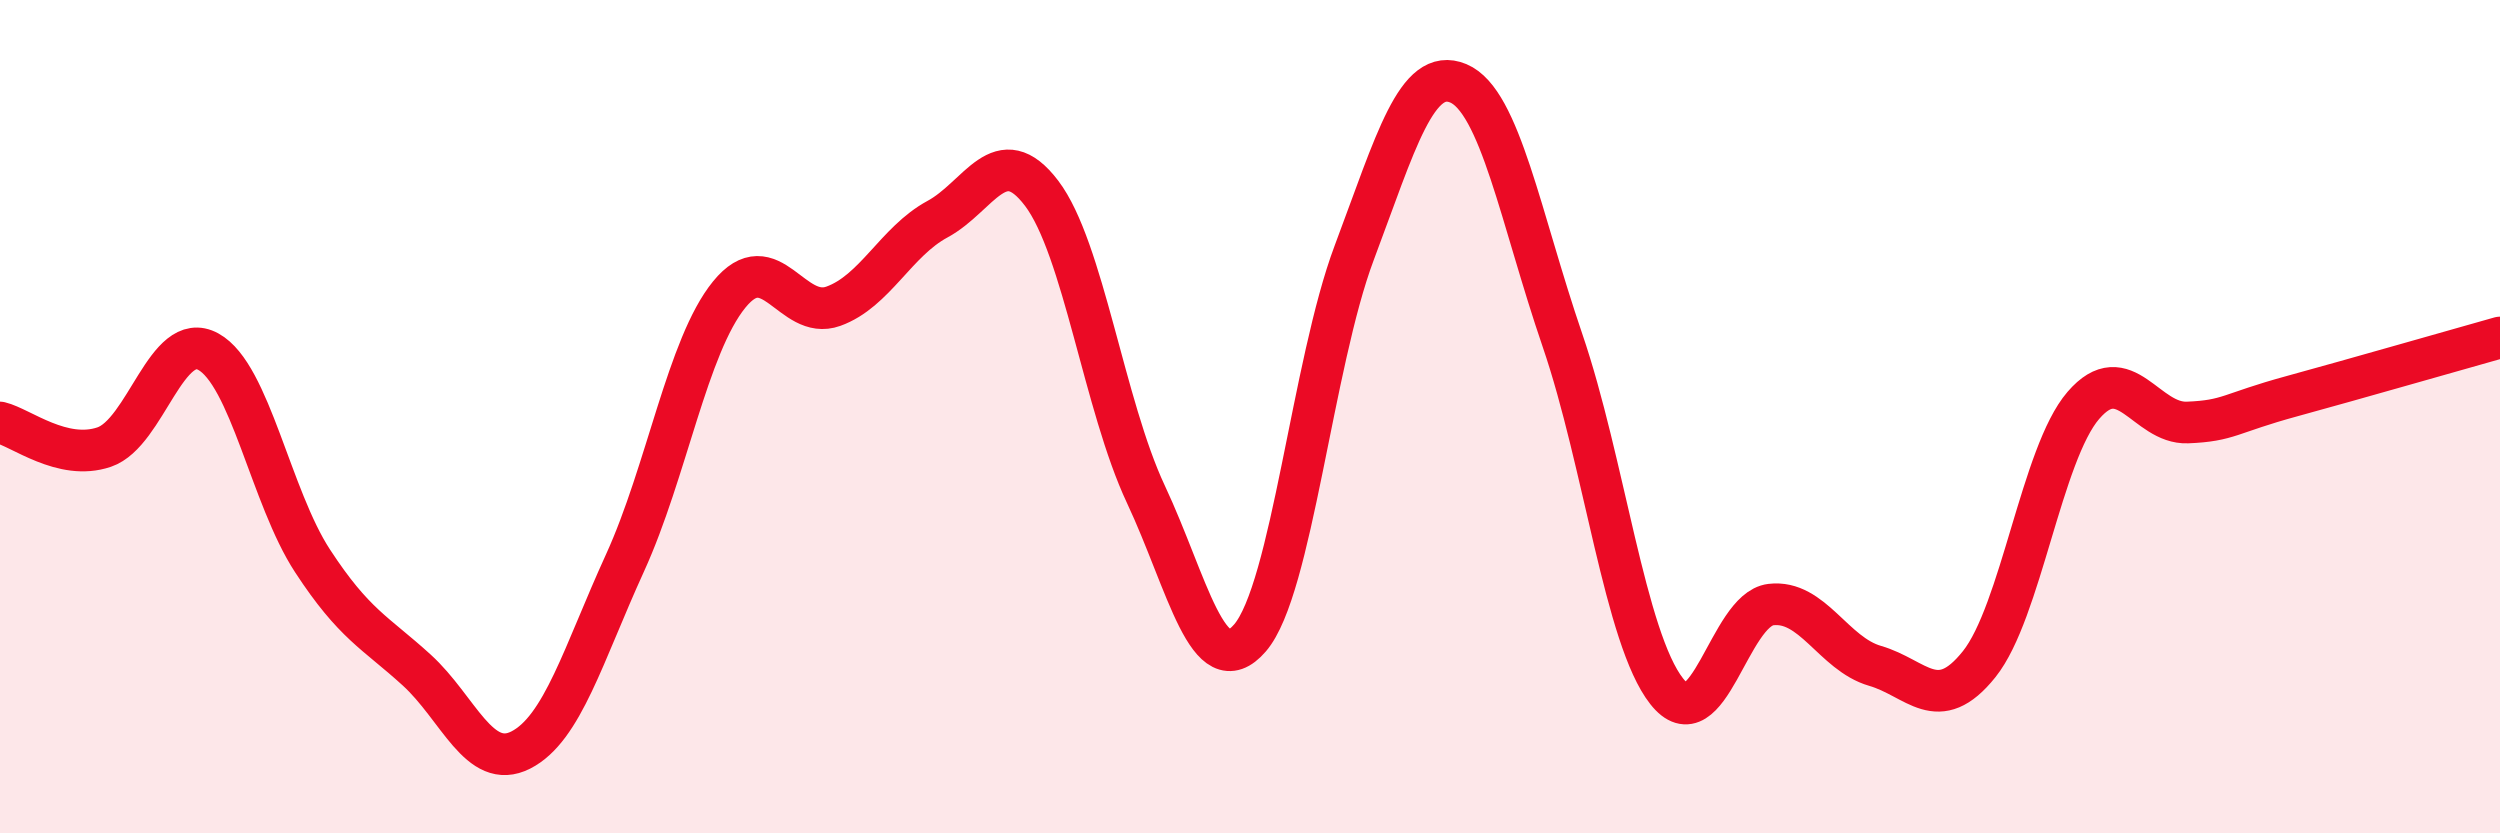
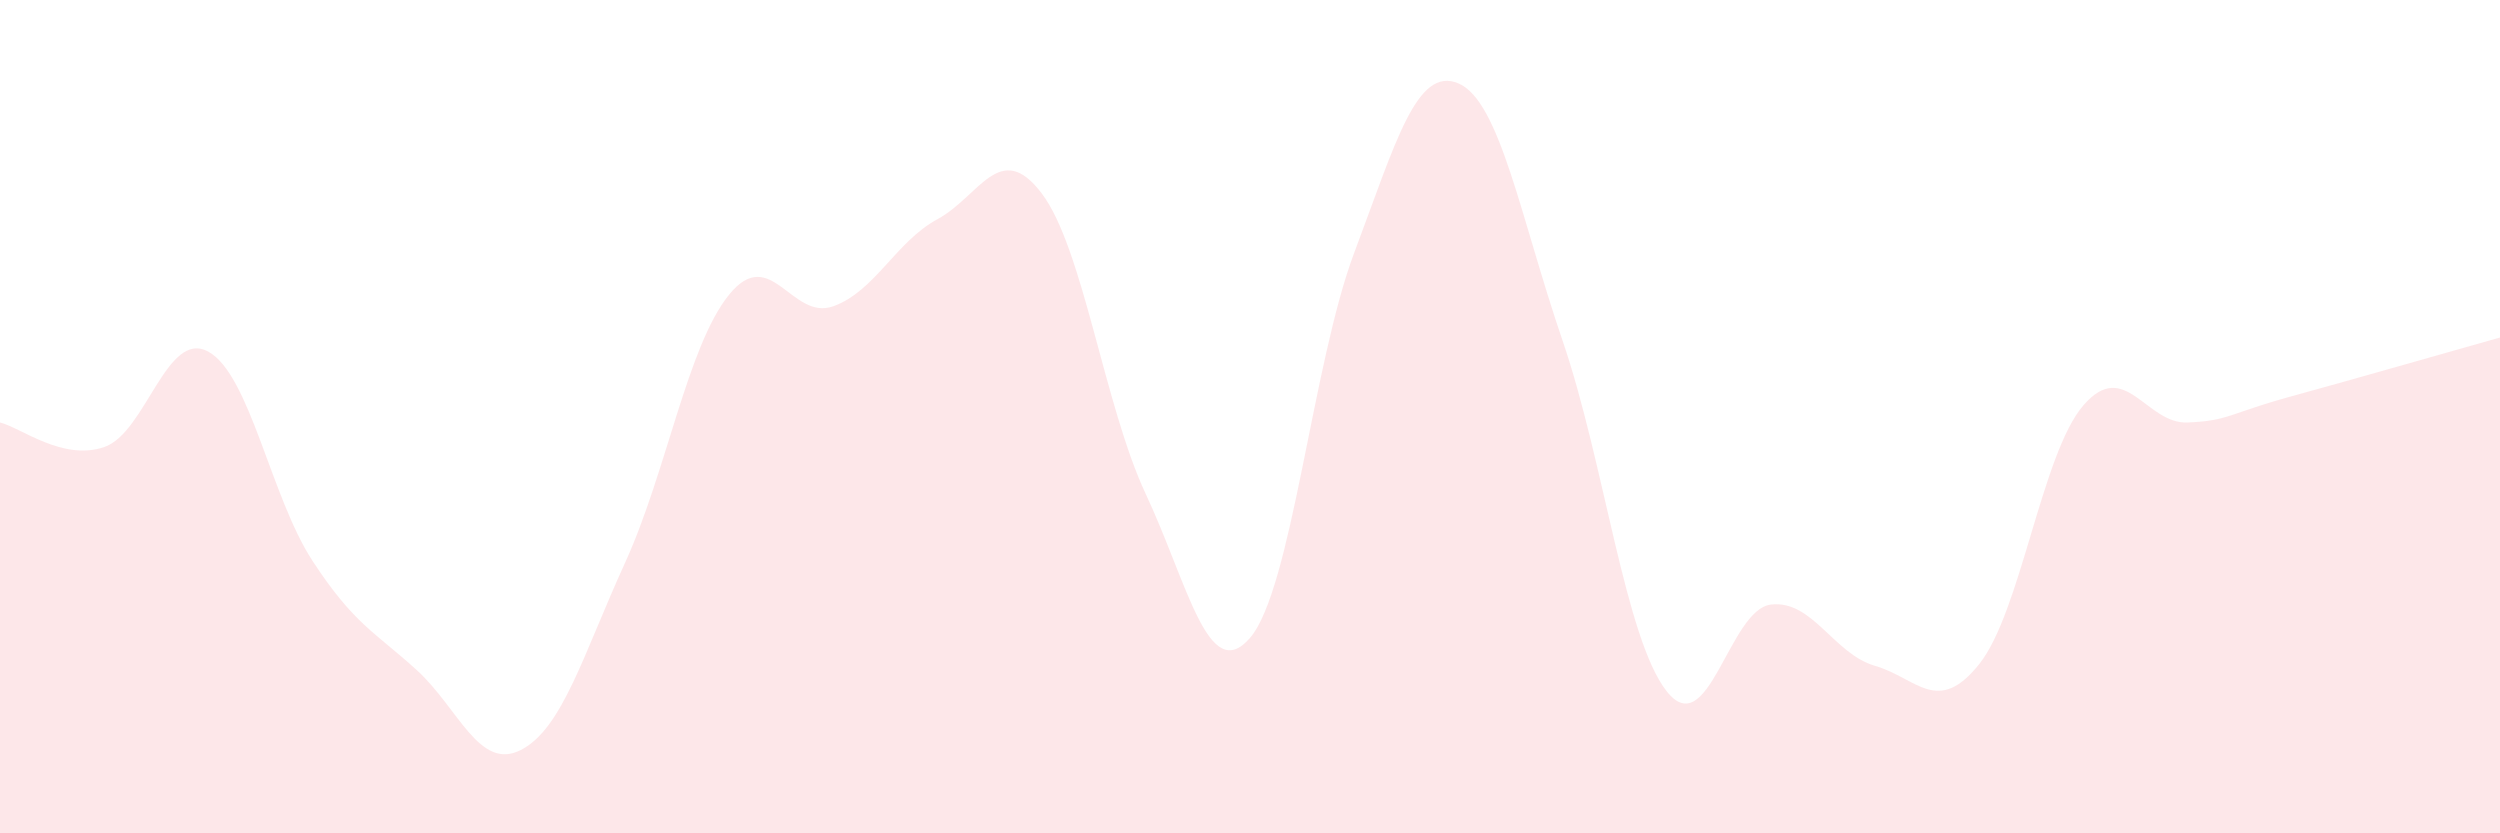
<svg xmlns="http://www.w3.org/2000/svg" width="60" height="20" viewBox="0 0 60 20">
  <path d="M 0,10.14 C 0.5,10.26 1.5,11.07 2.5,10.73 C 3.5,10.39 4,7.89 5,8.44 C 6,8.99 6.5,11.93 7.5,13.46 C 8.5,14.99 9,15.17 10,16.08 C 11,16.99 11.5,18.51 12.5,18 C 13.5,17.49 14,15.7 15,13.51 C 16,11.32 16.5,8.3 17.5,7.07 C 18.5,5.84 19,7.71 20,7.35 C 21,6.99 21.5,5.8 22.5,5.26 C 23.5,4.72 24,3.32 25,4.64 C 26,5.96 26.5,9.73 27.5,11.86 C 28.5,13.99 29,16.47 30,15.31 C 31,14.15 31.5,8.73 32.5,6.07 C 33.5,3.41 34,1.58 35,2 C 36,2.42 36.5,5.25 37.5,8.17 C 38.5,11.09 39,15.32 40,16.59 C 41,17.86 41.5,14.63 42.5,14.51 C 43.5,14.39 44,15.69 45,15.98 C 46,16.27 46.5,17.19 47.5,15.94 C 48.5,14.69 49,10.89 50,9.73 C 51,8.57 51.5,10.18 52.5,10.14 C 53.5,10.1 53.5,9.92 55,9.51 C 56.5,9.1 59,8.38 60,8.1L60 20L0 20Z" fill="#EB0A25" opacity="0.1" stroke-linecap="round" stroke-linejoin="round" />
-   <path d="M 0,10.14 C 0.5,10.26 1.5,11.07 2.5,10.73 C 3.5,10.39 4,7.89 5,8.44 C 6,8.99 6.5,11.93 7.5,13.46 C 8.5,14.99 9,15.17 10,16.08 C 11,16.99 11.5,18.51 12.5,18 C 13.5,17.49 14,15.7 15,13.51 C 16,11.32 16.5,8.3 17.5,7.07 C 18.5,5.84 19,7.71 20,7.35 C 21,6.99 21.5,5.8 22.5,5.26 C 23.5,4.72 24,3.32 25,4.64 C 26,5.96 26.5,9.73 27.5,11.86 C 28.5,13.99 29,16.47 30,15.31 C 31,14.15 31.5,8.73 32.5,6.07 C 33.5,3.41 34,1.58 35,2 C 36,2.42 36.5,5.25 37.5,8.17 C 38.5,11.09 39,15.32 40,16.59 C 41,17.86 41.5,14.63 42.5,14.51 C 43.5,14.39 44,15.69 45,15.98 C 46,16.27 46.5,17.19 47.5,15.94 C 48.5,14.69 49,10.89 50,9.73 C 51,8.57 51.5,10.18 52.5,10.14 C 53.5,10.1 53.5,9.92 55,9.51 C 56.5,9.1 59,8.38 60,8.1" stroke="#EB0A25" stroke-width="1" fill="none" stroke-linecap="round" stroke-linejoin="round" />
</svg>